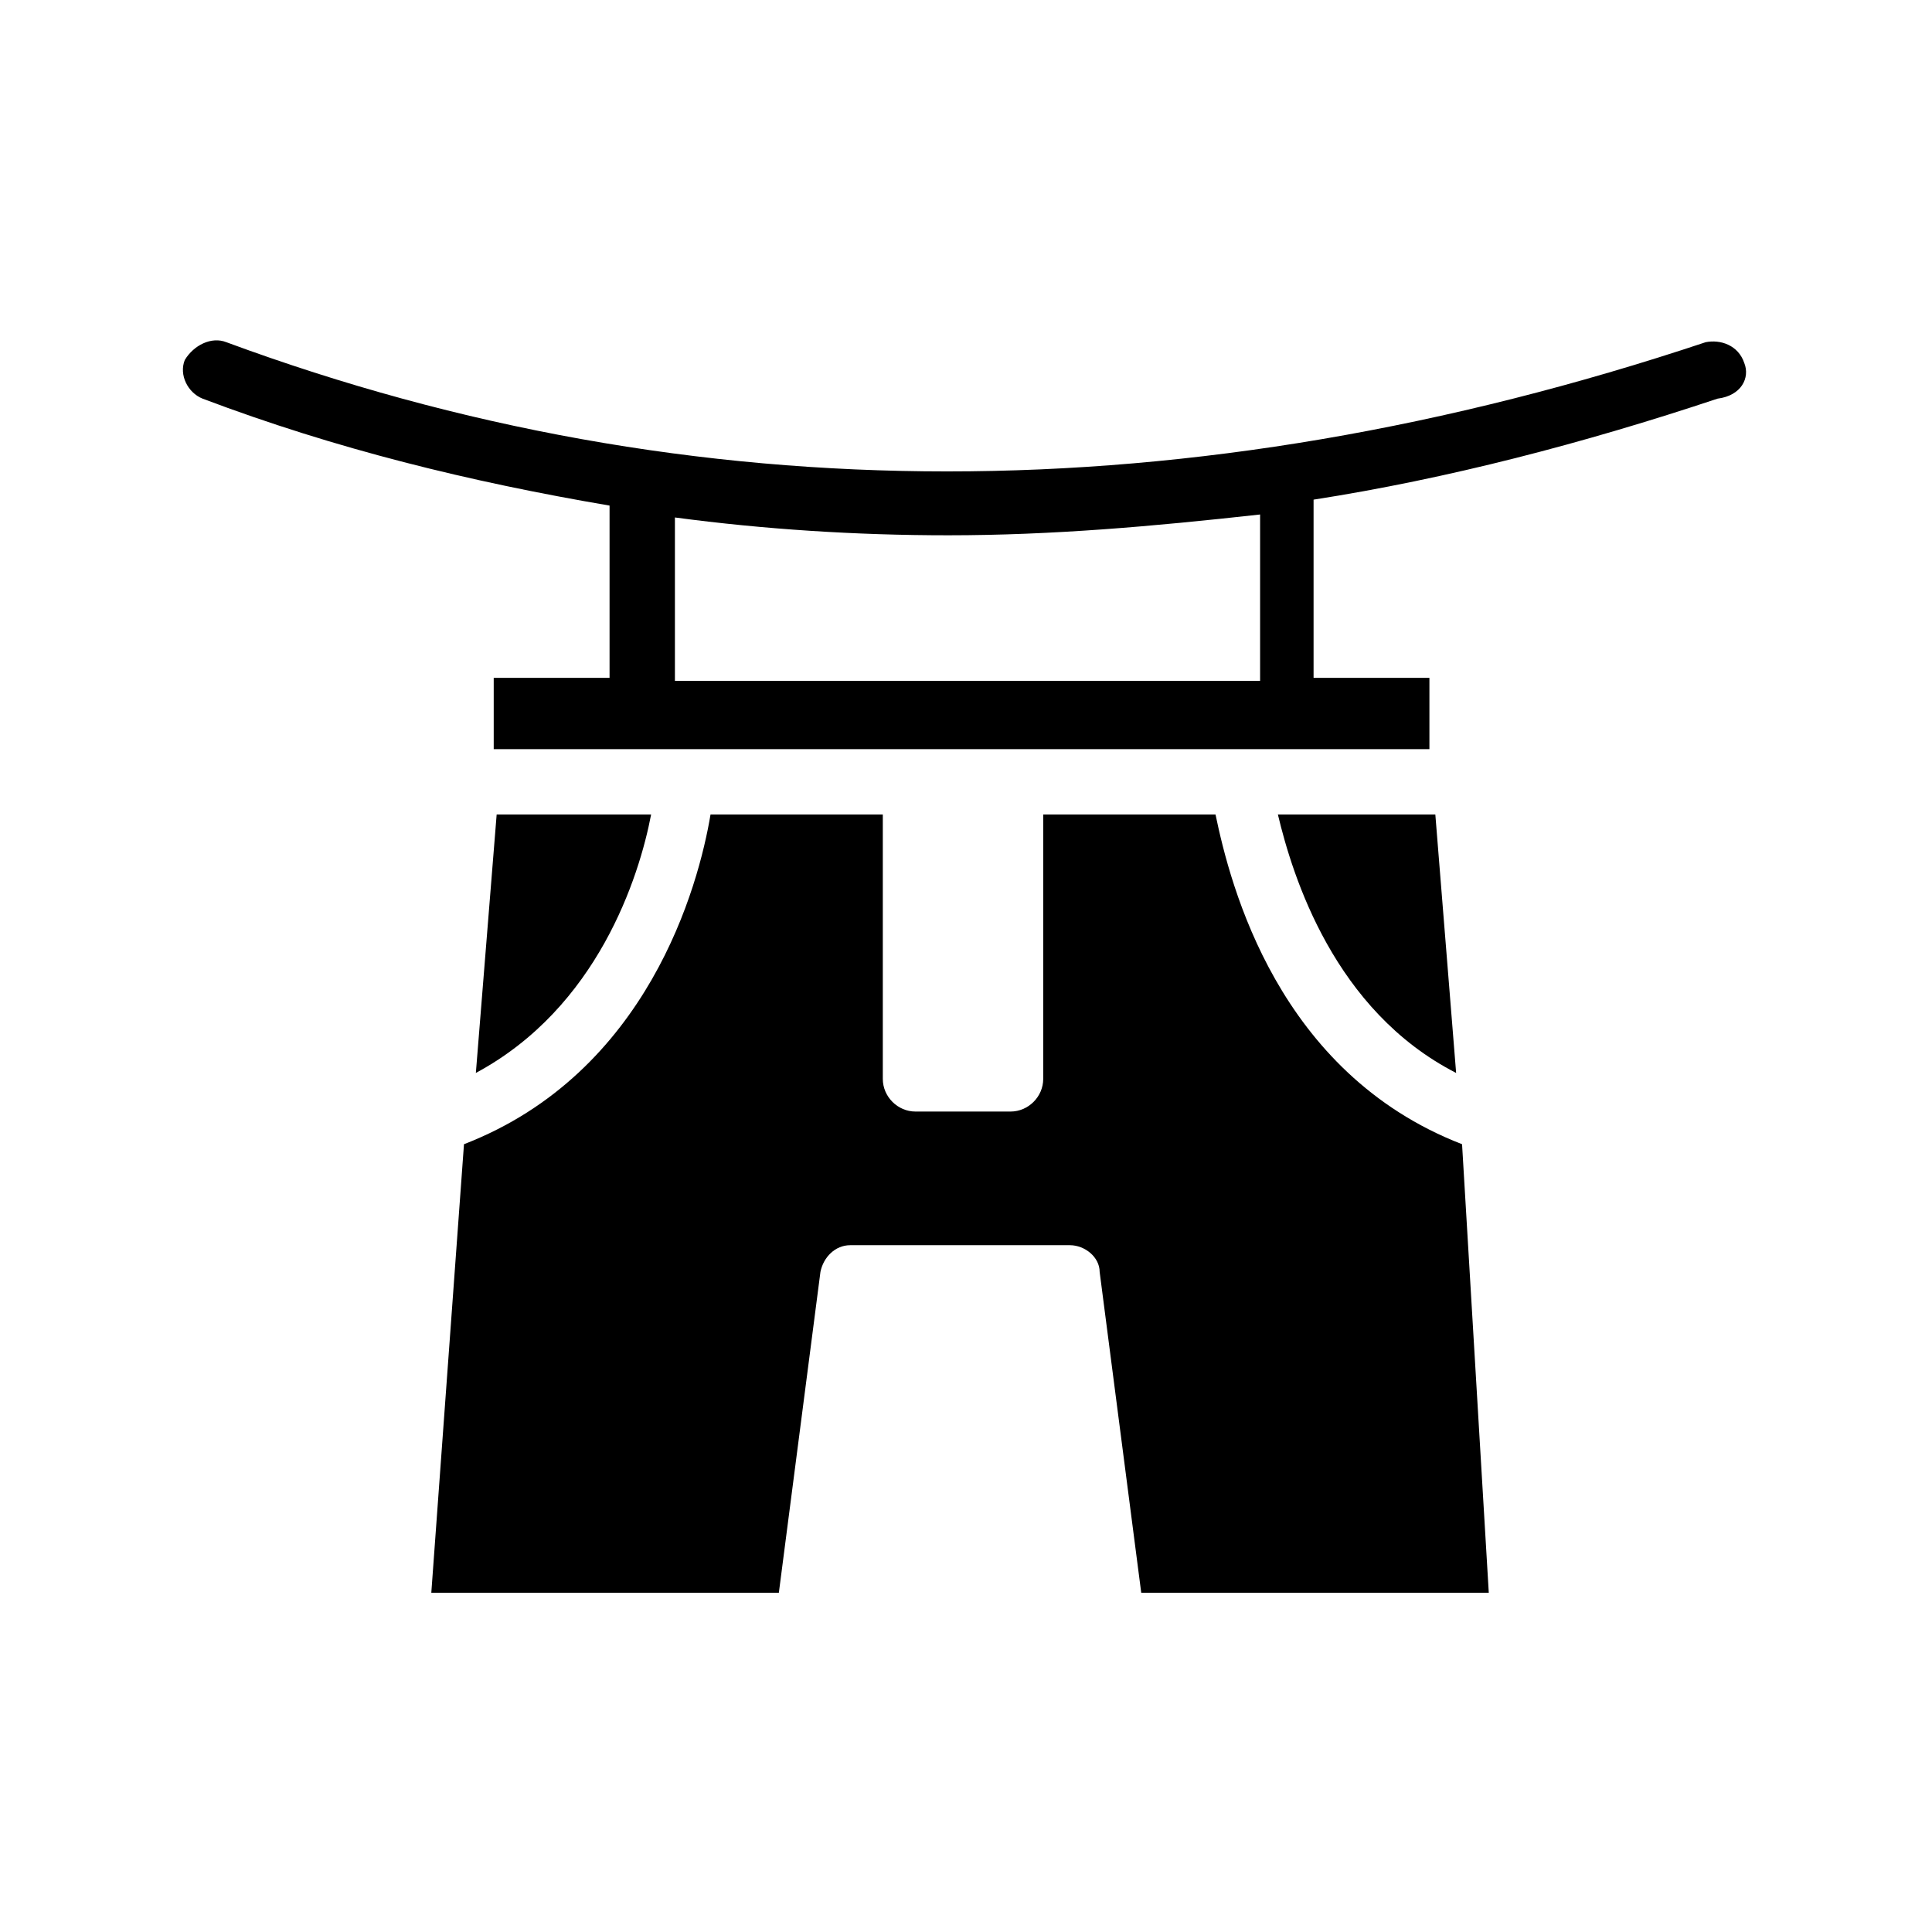
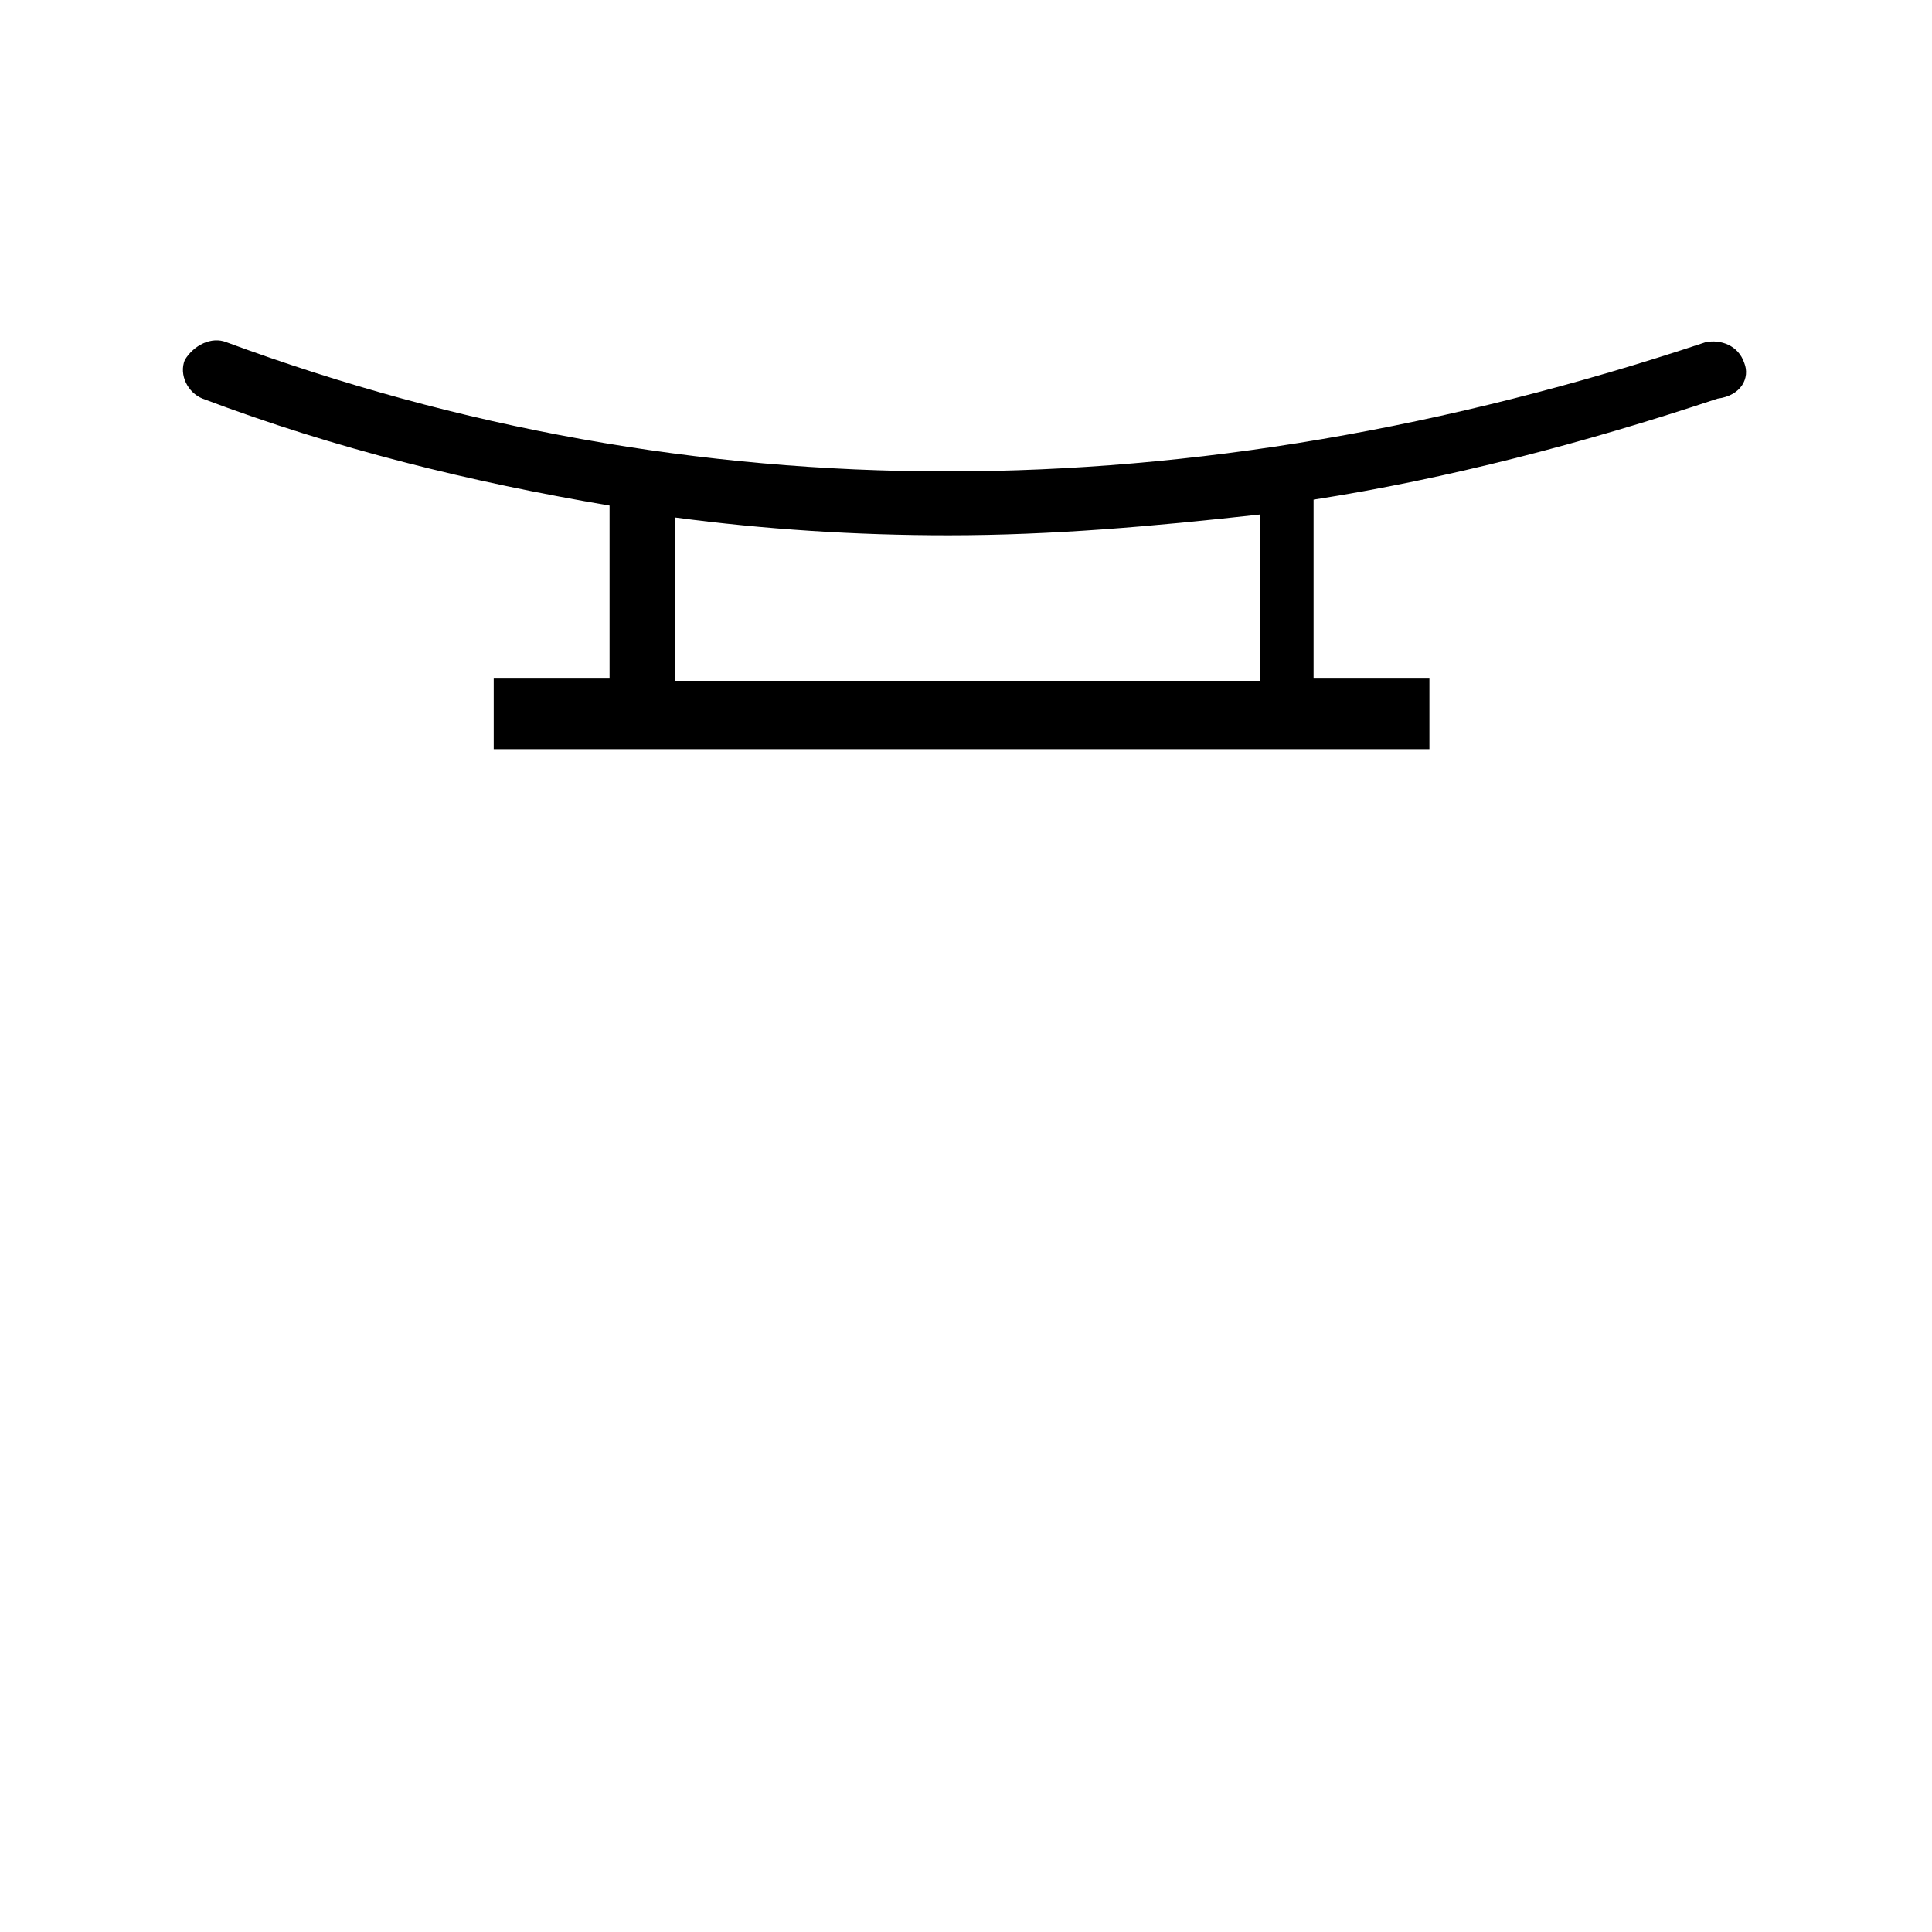
<svg xmlns="http://www.w3.org/2000/svg" fill="#000000" width="800px" height="800px" version="1.1" viewBox="144 144 512 512">
  <g>
    <path d="m606.25 240.2c-1.574-4.723-6.297-6.297-10.234-5.512-136.97 45.656-268.44 45.656-392.03 0-3.938-1.574-8.66 0.789-11.02 4.723-1.574 3.938 0.789 8.66 4.723 10.234 35.426 13.383 70.848 22.043 107.85 28.34v45.656h-30.699v18.895h247.97v-18.895h-30.699v-47.23c35.426-5.512 71.637-14.957 107.06-26.766 6.293-0.785 8.656-5.508 7.082-9.445zm-129.1 84.23h-154.29v-43.297c23.617 3.148 48.02 4.723 72.422 4.723 27.551 0 54.316-2.363 82.656-5.512v44.086z" />
-     <path d="m466.12 359.85h-45.656v70.062c0 4.723-3.938 8.66-8.66 8.66h-25.191c-4.723 0-8.66-3.938-8.66-8.66v-70.062h-45.656c-3.148 18.895-16.531 68.488-65.336 87.379l-8.66 118.87h92.102l11.02-85.02c0.789-3.938 3.938-7.086 7.871-7.086h58.254c3.938 0 7.871 3.148 7.871 7.086l11.02 85.02h92.102l-7.082-118.87c-48.805-18.895-61.402-68.488-65.336-87.379z" />
-     <path d="m529.89 428.34-5.512-68.488h-41.723c3.938 16.535 14.961 51.957 47.234 68.488z" />
-     <path d="m275.62 359.85-5.512 68.488c32.273-17.32 43.297-51.957 46.445-68.488z" />
  </g>
</svg>